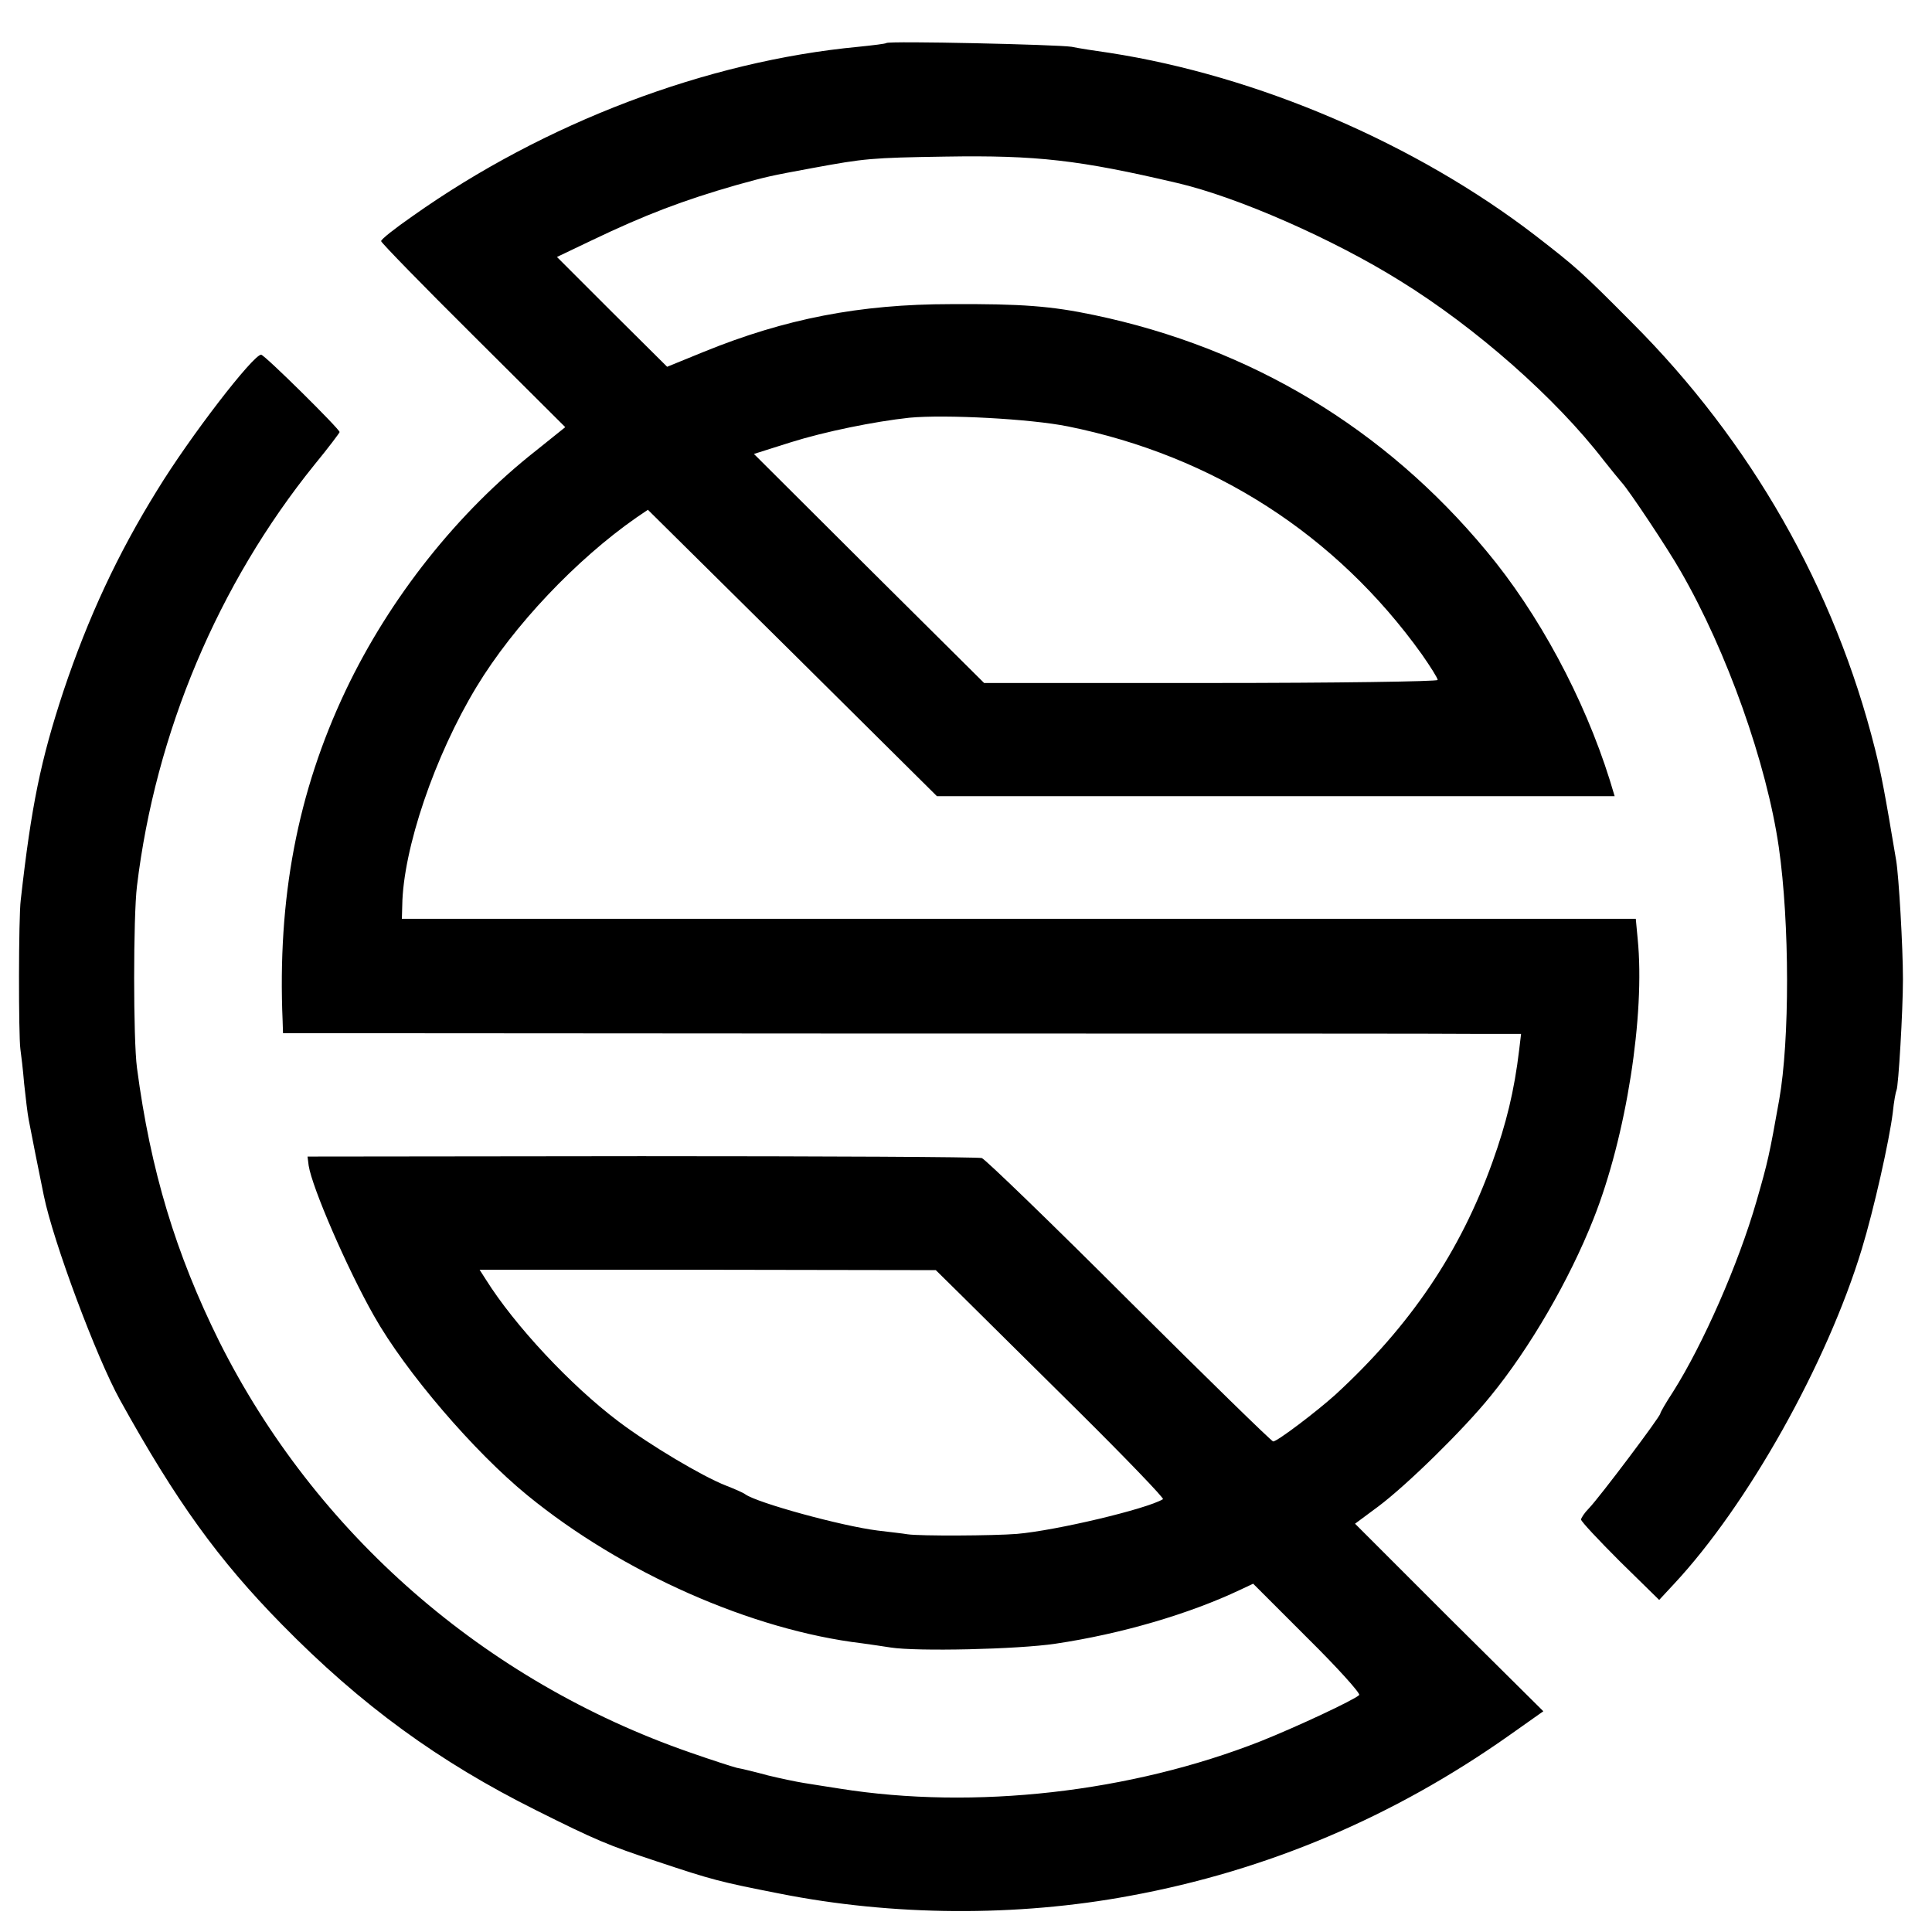
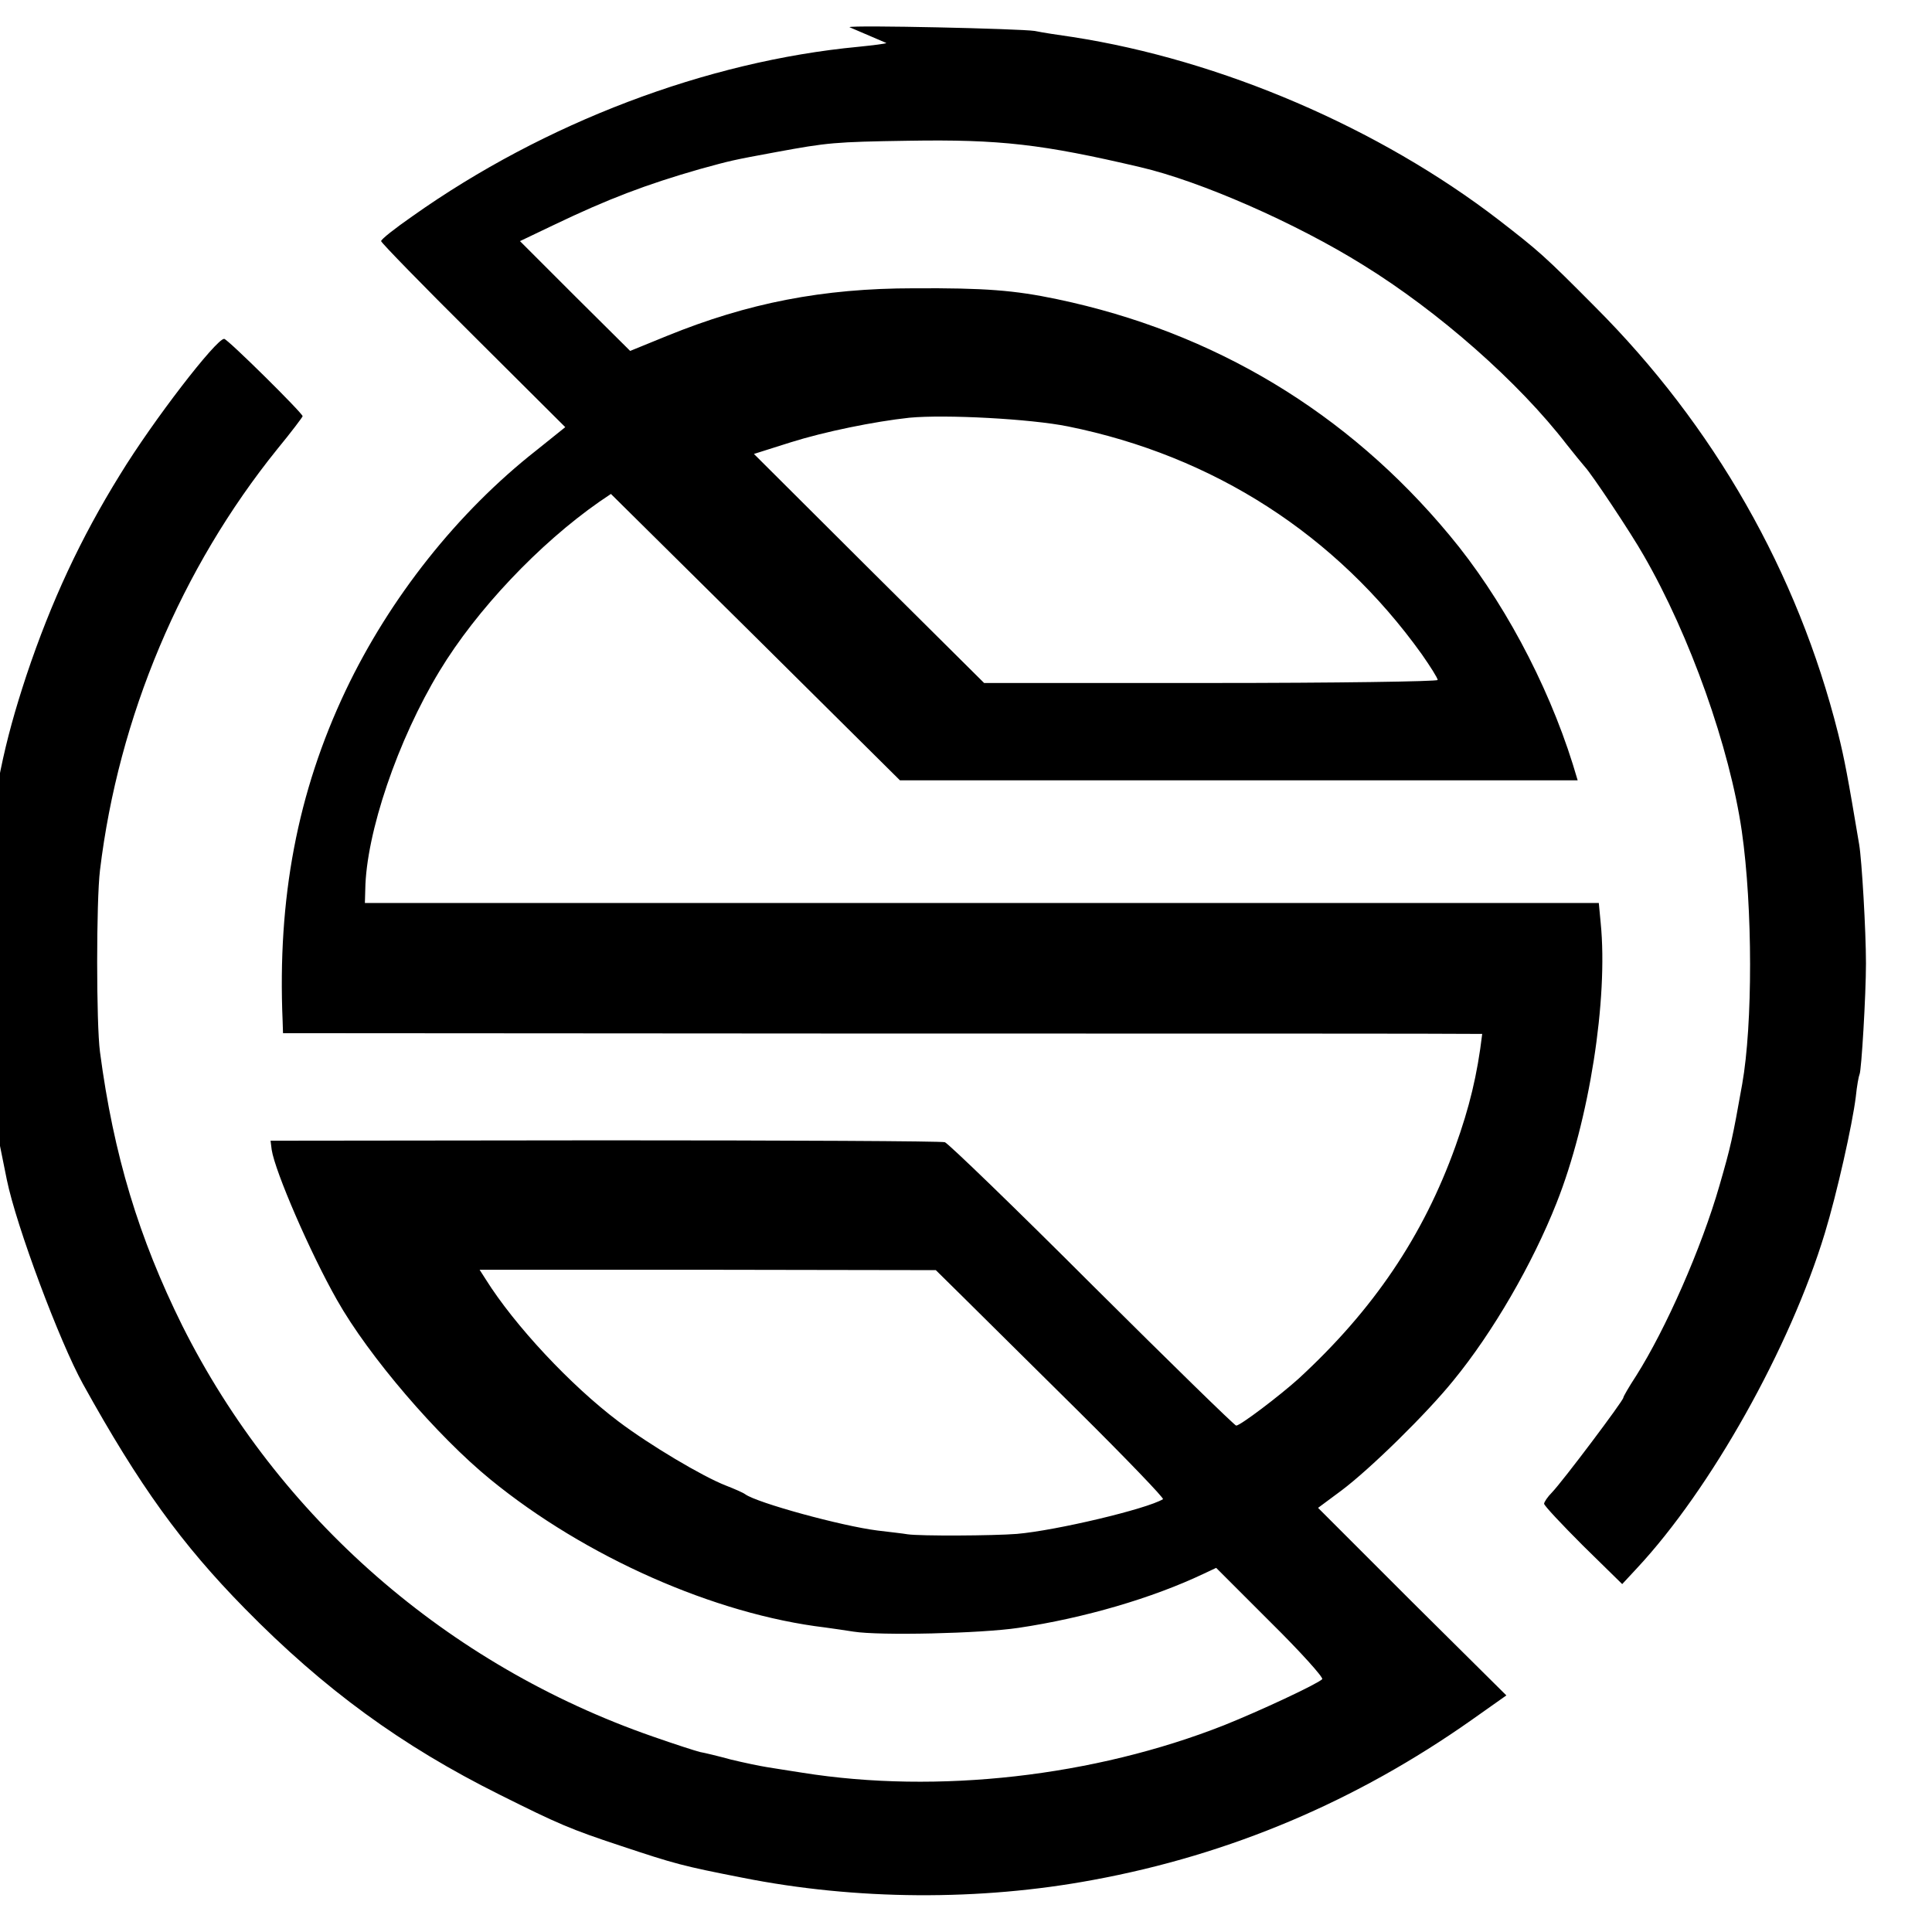
<svg xmlns="http://www.w3.org/2000/svg" version="1.0" width="512pt" height="512pt" viewBox="0 0 512 512" preserveAspectRatio="xMidYMid meet">
  <g transform="translate(0,512) scale(0.1,-0.1)" fill="#000000" stroke="none">
-     <path d="M2349 5006 c-2 -2 -35 -6 -74 -10 -402 -38 -832 -201 -1182 -449 -46 -32 -83 -61 -83 -66 0 -4 110 -117 244 -250 l244 -243 -76 -61 c-209 -164 -389 -391 -506 -637 -128 -270 -181 -551 -167 -876 l1 -32 1538 -1 c845 0 1583 0 1640 -1 l103 0 -5 -42 c-13 -109 -34 -195 -71 -298 -85 -237 -217 -433 -416 -616 -50 -45 -154 -124 -165 -124 -4 0 -176 168 -381 372 -205 205 -381 375 -391 379 -9 3 -415 5 -902 5 l-885 -1 3 -24 c9 -58 102 -273 173 -398 84 -149 266 -361 407 -476 251 -205 594 -357 887 -392 22 -3 56 -8 75 -11 69 -11 337 -5 437 10 175 26 355 79 490 143 l34 16 144 -144 c80 -79 141 -147 137 -151 -13 -13 -165 -84 -260 -122 -345 -136 -759 -183 -1117 -126 -33 5 -76 12 -95 15 -19 3 -62 12 -95 20 -33 9 -70 18 -82 20 -12 3 -68 21 -125 41 -544 189 -992 580 -1247 1089 -115 232 -182 452 -218 725 -10 75 -10 400 0 482 49 406 215 800 470 1116 37 45 67 85 67 87 0 8 -199 205 -208 205 -21 0 -188 -216 -276 -360 -104 -168 -182 -335 -248 -532 -60 -182 -85 -303 -113 -553 -6 -46 -6 -358 -1 -395 2 -14 7 -55 10 -92 4 -37 9 -80 12 -95 5 -27 30 -153 40 -201 25 -123 140 -430 202 -542 149 -269 261 -424 429 -595 210 -214 416 -364 675 -493 156 -78 189 -92 319 -135 147 -49 166 -54 324 -85 301 -60 630 -62 930 -6 364 67 698 209 1003 424 l92 65 -250 248 -249 249 62 46 c76 57 226 204 297 292 104 127 209 308 273 470 87 219 137 541 117 742 l-5 53 -1635 0 -1635 0 1 35 c2 150 86 397 197 580 98 162 264 337 423 448 l31 21 383 -379 383 -380 898 0 898 0 -13 43 c-68 217 -189 442 -327 607 -270 325 -624 538 -1039 625 -114 24 -192 30 -380 29 -242 0 -440 -39 -654 -126 l-98 -40 -146 145 -146 146 90 43 c144 69 244 107 387 148 84 23 83 23 202 45 136 25 154 27 350 30 243 4 355 -9 615 -70 159 -37 412 -148 590 -259 201 -124 413 -311 540 -476 19 -24 41 -51 48 -59 18 -19 122 -175 156 -235 123 -213 228 -510 260 -731 29 -202 29 -512 1 -670 -26 -146 -30 -164 -60 -268 -48 -167 -142 -380 -221 -505 -19 -29 -34 -55 -34 -58 0 -8 -161 -222 -189 -251 -12 -12 -21 -26 -21 -30 0 -5 47 -55 103 -111 l104 -102 39 42 c196 210 406 585 498 888 32 105 73 288 82 361 3 30 8 56 10 60 5 9 17 210 17 294 0 86 -11 274 -18 315 -30 179 -39 227 -56 295 -107 426 -329 815 -644 1130 -135 136 -148 147 -255 230 -317 244 -736 424 -1130 485 -36 5 -81 12 -100 16 -39 6 -484 16 -491 10z m481 -1016 c386 -78 711 -287 938 -604 23 -33 42 -63 42 -68 0 -4 -270 -8 -601 -8 l-601 0 -305 303 -305 304 98 31 c89 28 221 55 314 65 96 9 321 -3 420 -23z m-277 -2308 c39 -39 177 -175 304 -301 128 -127 229 -232 225 -234 -43 -26 -283 -83 -387 -92 -63 -5 -256 -6 -290 -1 -11 2 -47 6 -80 10 -95 12 -318 73 -350 96 -5 4 -28 14 -51 23 -62 24 -203 108 -285 170 -126 95 -275 254 -352 377 l-16 25 605 0 604 -1 73 -72z" />
+     <path d="M2349 5006 c-2 -2 -35 -6 -74 -10 -402 -38 -832 -201 -1182 -449 -46 -32 -83 -61 -83 -66 0 -4 110 -117 244 -250 l244 -243 -76 -61 c-209 -164 -389 -391 -506 -637 -128 -270 -181 -551 -167 -876 l1 -32 1538 -1 c845 0 1583 0 1640 -1 c-13 -109 -34 -195 -71 -298 -85 -237 -217 -433 -416 -616 -50 -45 -154 -124 -165 -124 -4 0 -176 168 -381 372 -205 205 -381 375 -391 379 -9 3 -415 5 -902 5 l-885 -1 3 -24 c9 -58 102 -273 173 -398 84 -149 266 -361 407 -476 251 -205 594 -357 887 -392 22 -3 56 -8 75 -11 69 -11 337 -5 437 10 175 26 355 79 490 143 l34 16 144 -144 c80 -79 141 -147 137 -151 -13 -13 -165 -84 -260 -122 -345 -136 -759 -183 -1117 -126 -33 5 -76 12 -95 15 -19 3 -62 12 -95 20 -33 9 -70 18 -82 20 -12 3 -68 21 -125 41 -544 189 -992 580 -1247 1089 -115 232 -182 452 -218 725 -10 75 -10 400 0 482 49 406 215 800 470 1116 37 45 67 85 67 87 0 8 -199 205 -208 205 -21 0 -188 -216 -276 -360 -104 -168 -182 -335 -248 -532 -60 -182 -85 -303 -113 -553 -6 -46 -6 -358 -1 -395 2 -14 7 -55 10 -92 4 -37 9 -80 12 -95 5 -27 30 -153 40 -201 25 -123 140 -430 202 -542 149 -269 261 -424 429 -595 210 -214 416 -364 675 -493 156 -78 189 -92 319 -135 147 -49 166 -54 324 -85 301 -60 630 -62 930 -6 364 67 698 209 1003 424 l92 65 -250 248 -249 249 62 46 c76 57 226 204 297 292 104 127 209 308 273 470 87 219 137 541 117 742 l-5 53 -1635 0 -1635 0 1 35 c2 150 86 397 197 580 98 162 264 337 423 448 l31 21 383 -379 383 -380 898 0 898 0 -13 43 c-68 217 -189 442 -327 607 -270 325 -624 538 -1039 625 -114 24 -192 30 -380 29 -242 0 -440 -39 -654 -126 l-98 -40 -146 145 -146 146 90 43 c144 69 244 107 387 148 84 23 83 23 202 45 136 25 154 27 350 30 243 4 355 -9 615 -70 159 -37 412 -148 590 -259 201 -124 413 -311 540 -476 19 -24 41 -51 48 -59 18 -19 122 -175 156 -235 123 -213 228 -510 260 -731 29 -202 29 -512 1 -670 -26 -146 -30 -164 -60 -268 -48 -167 -142 -380 -221 -505 -19 -29 -34 -55 -34 -58 0 -8 -161 -222 -189 -251 -12 -12 -21 -26 -21 -30 0 -5 47 -55 103 -111 l104 -102 39 42 c196 210 406 585 498 888 32 105 73 288 82 361 3 30 8 56 10 60 5 9 17 210 17 294 0 86 -11 274 -18 315 -30 179 -39 227 -56 295 -107 426 -329 815 -644 1130 -135 136 -148 147 -255 230 -317 244 -736 424 -1130 485 -36 5 -81 12 -100 16 -39 6 -484 16 -491 10z m481 -1016 c386 -78 711 -287 938 -604 23 -33 42 -63 42 -68 0 -4 -270 -8 -601 -8 l-601 0 -305 303 -305 304 98 31 c89 28 221 55 314 65 96 9 321 -3 420 -23z m-277 -2308 c39 -39 177 -175 304 -301 128 -127 229 -232 225 -234 -43 -26 -283 -83 -387 -92 -63 -5 -256 -6 -290 -1 -11 2 -47 6 -80 10 -95 12 -318 73 -350 96 -5 4 -28 14 -51 23 -62 24 -203 108 -285 170 -126 95 -275 254 -352 377 l-16 25 605 0 604 -1 73 -72z" />
  </g>
</svg>